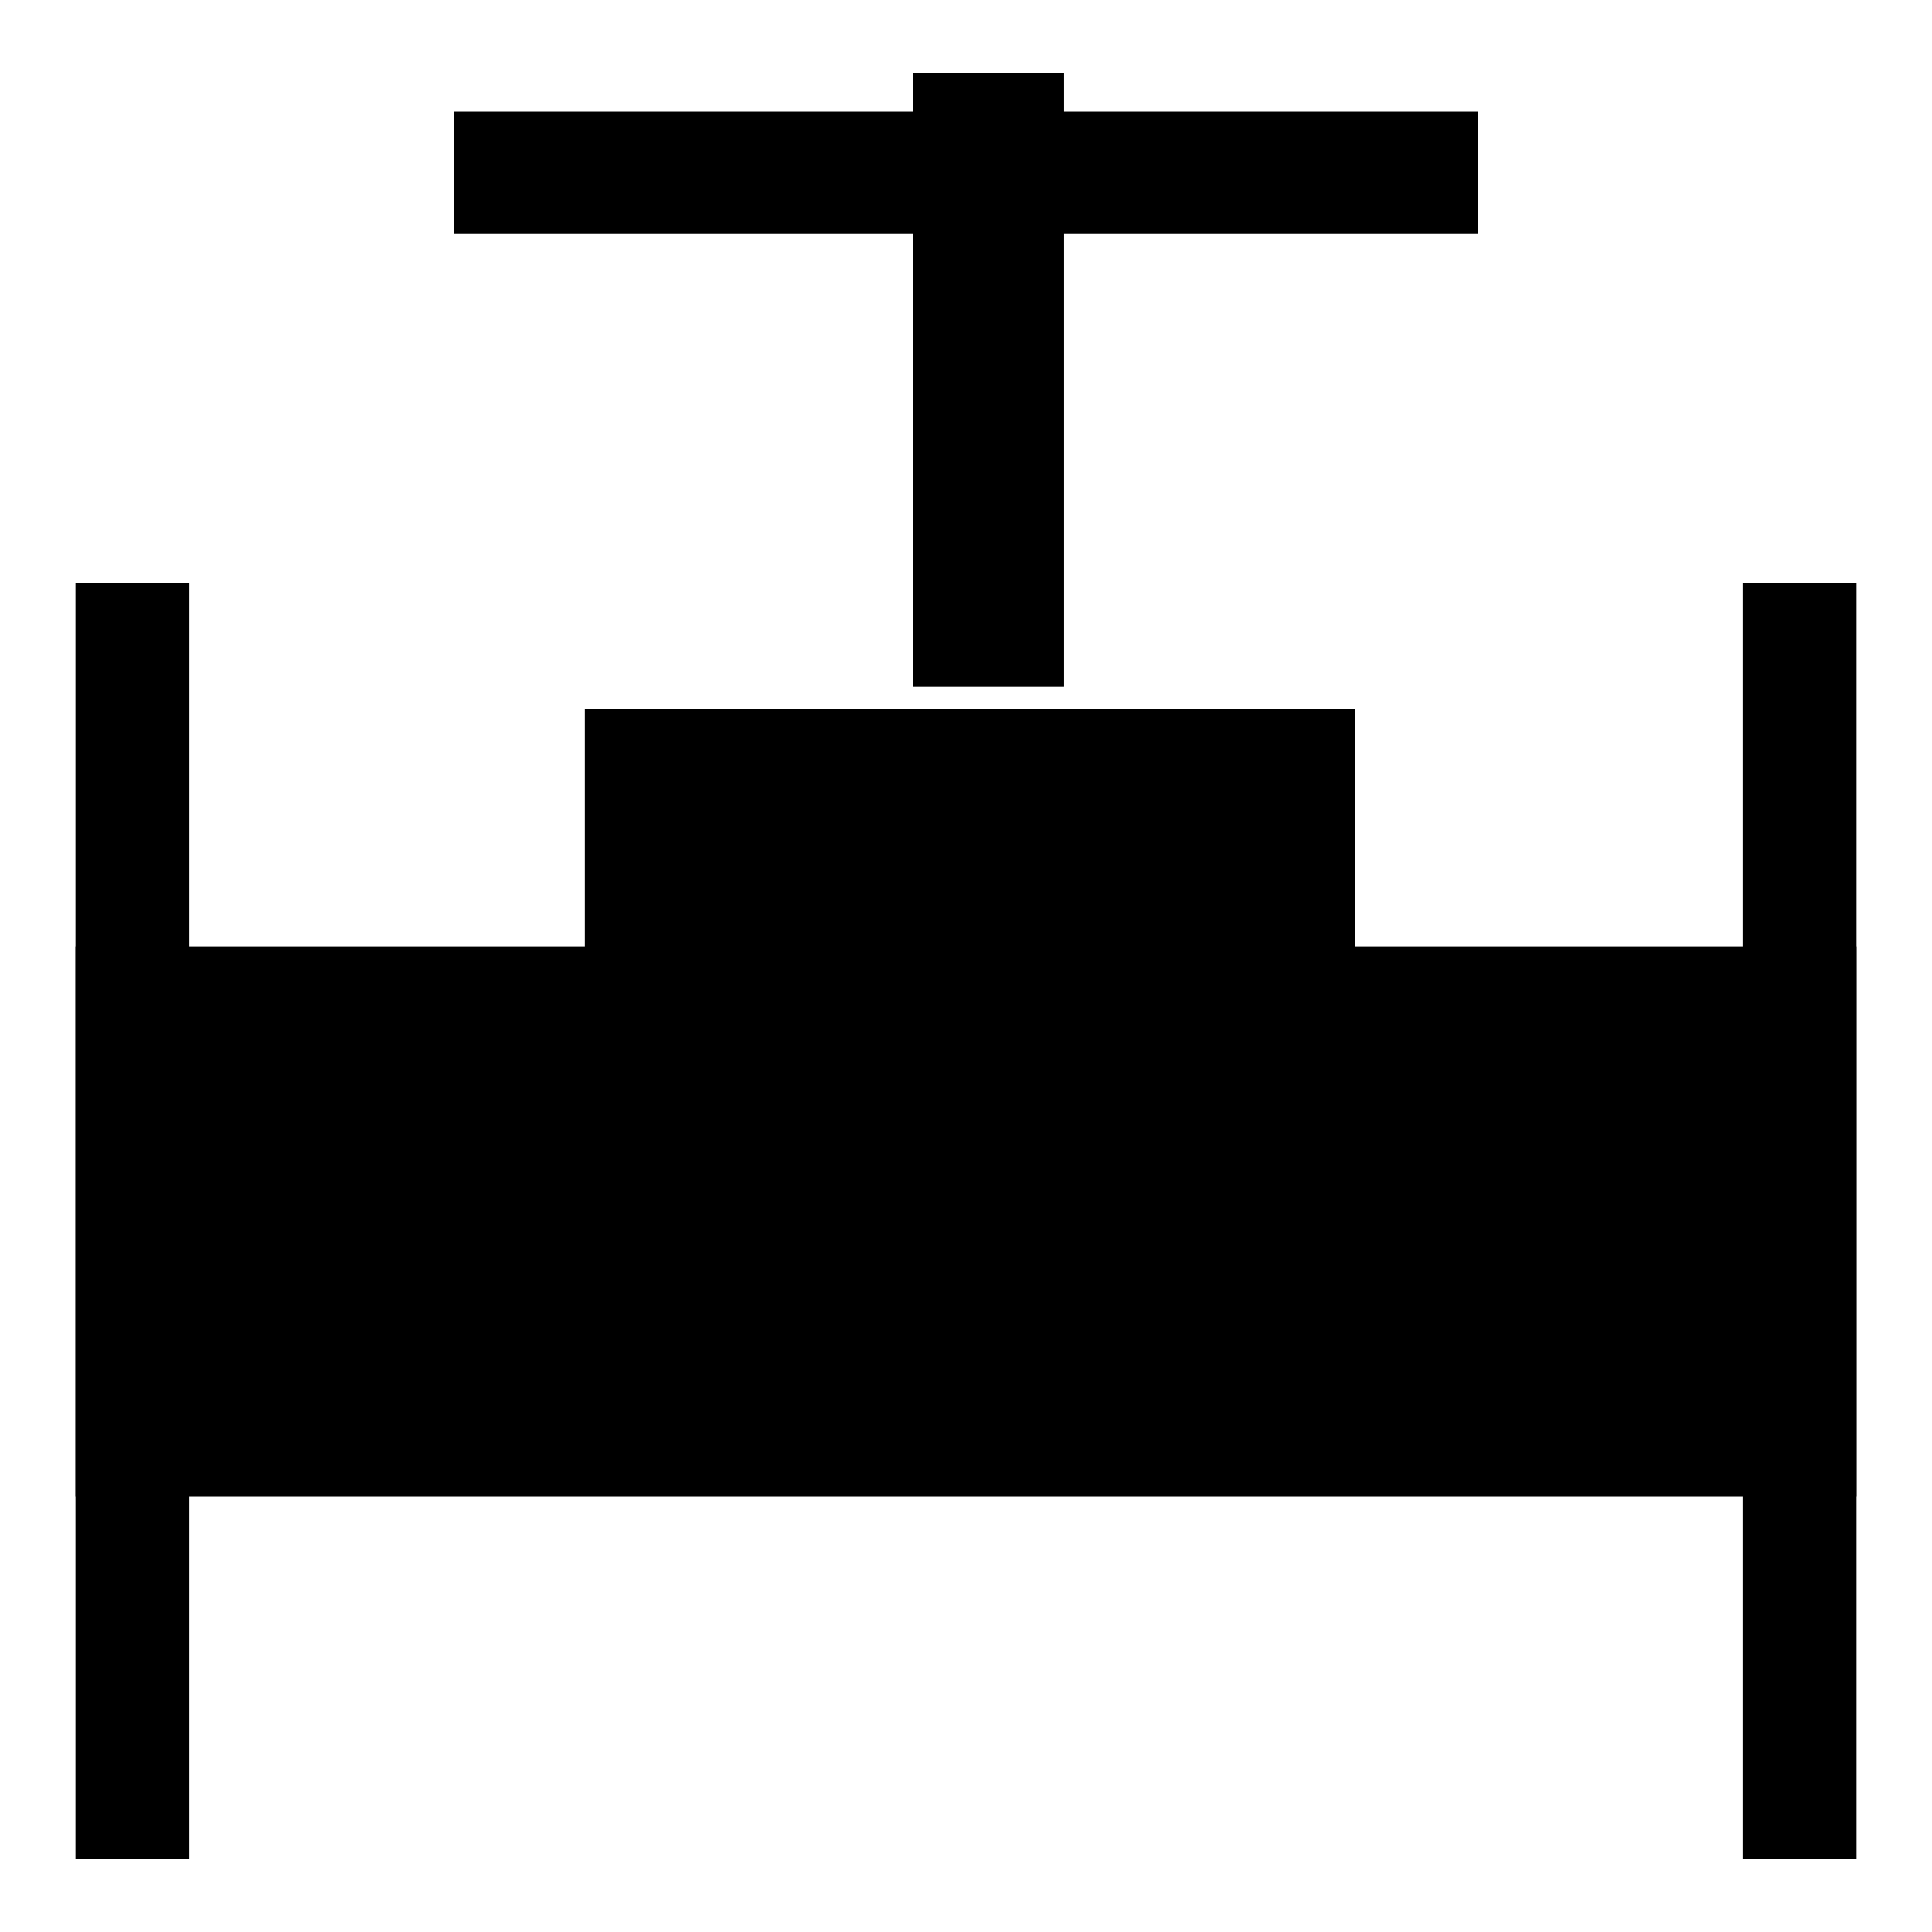
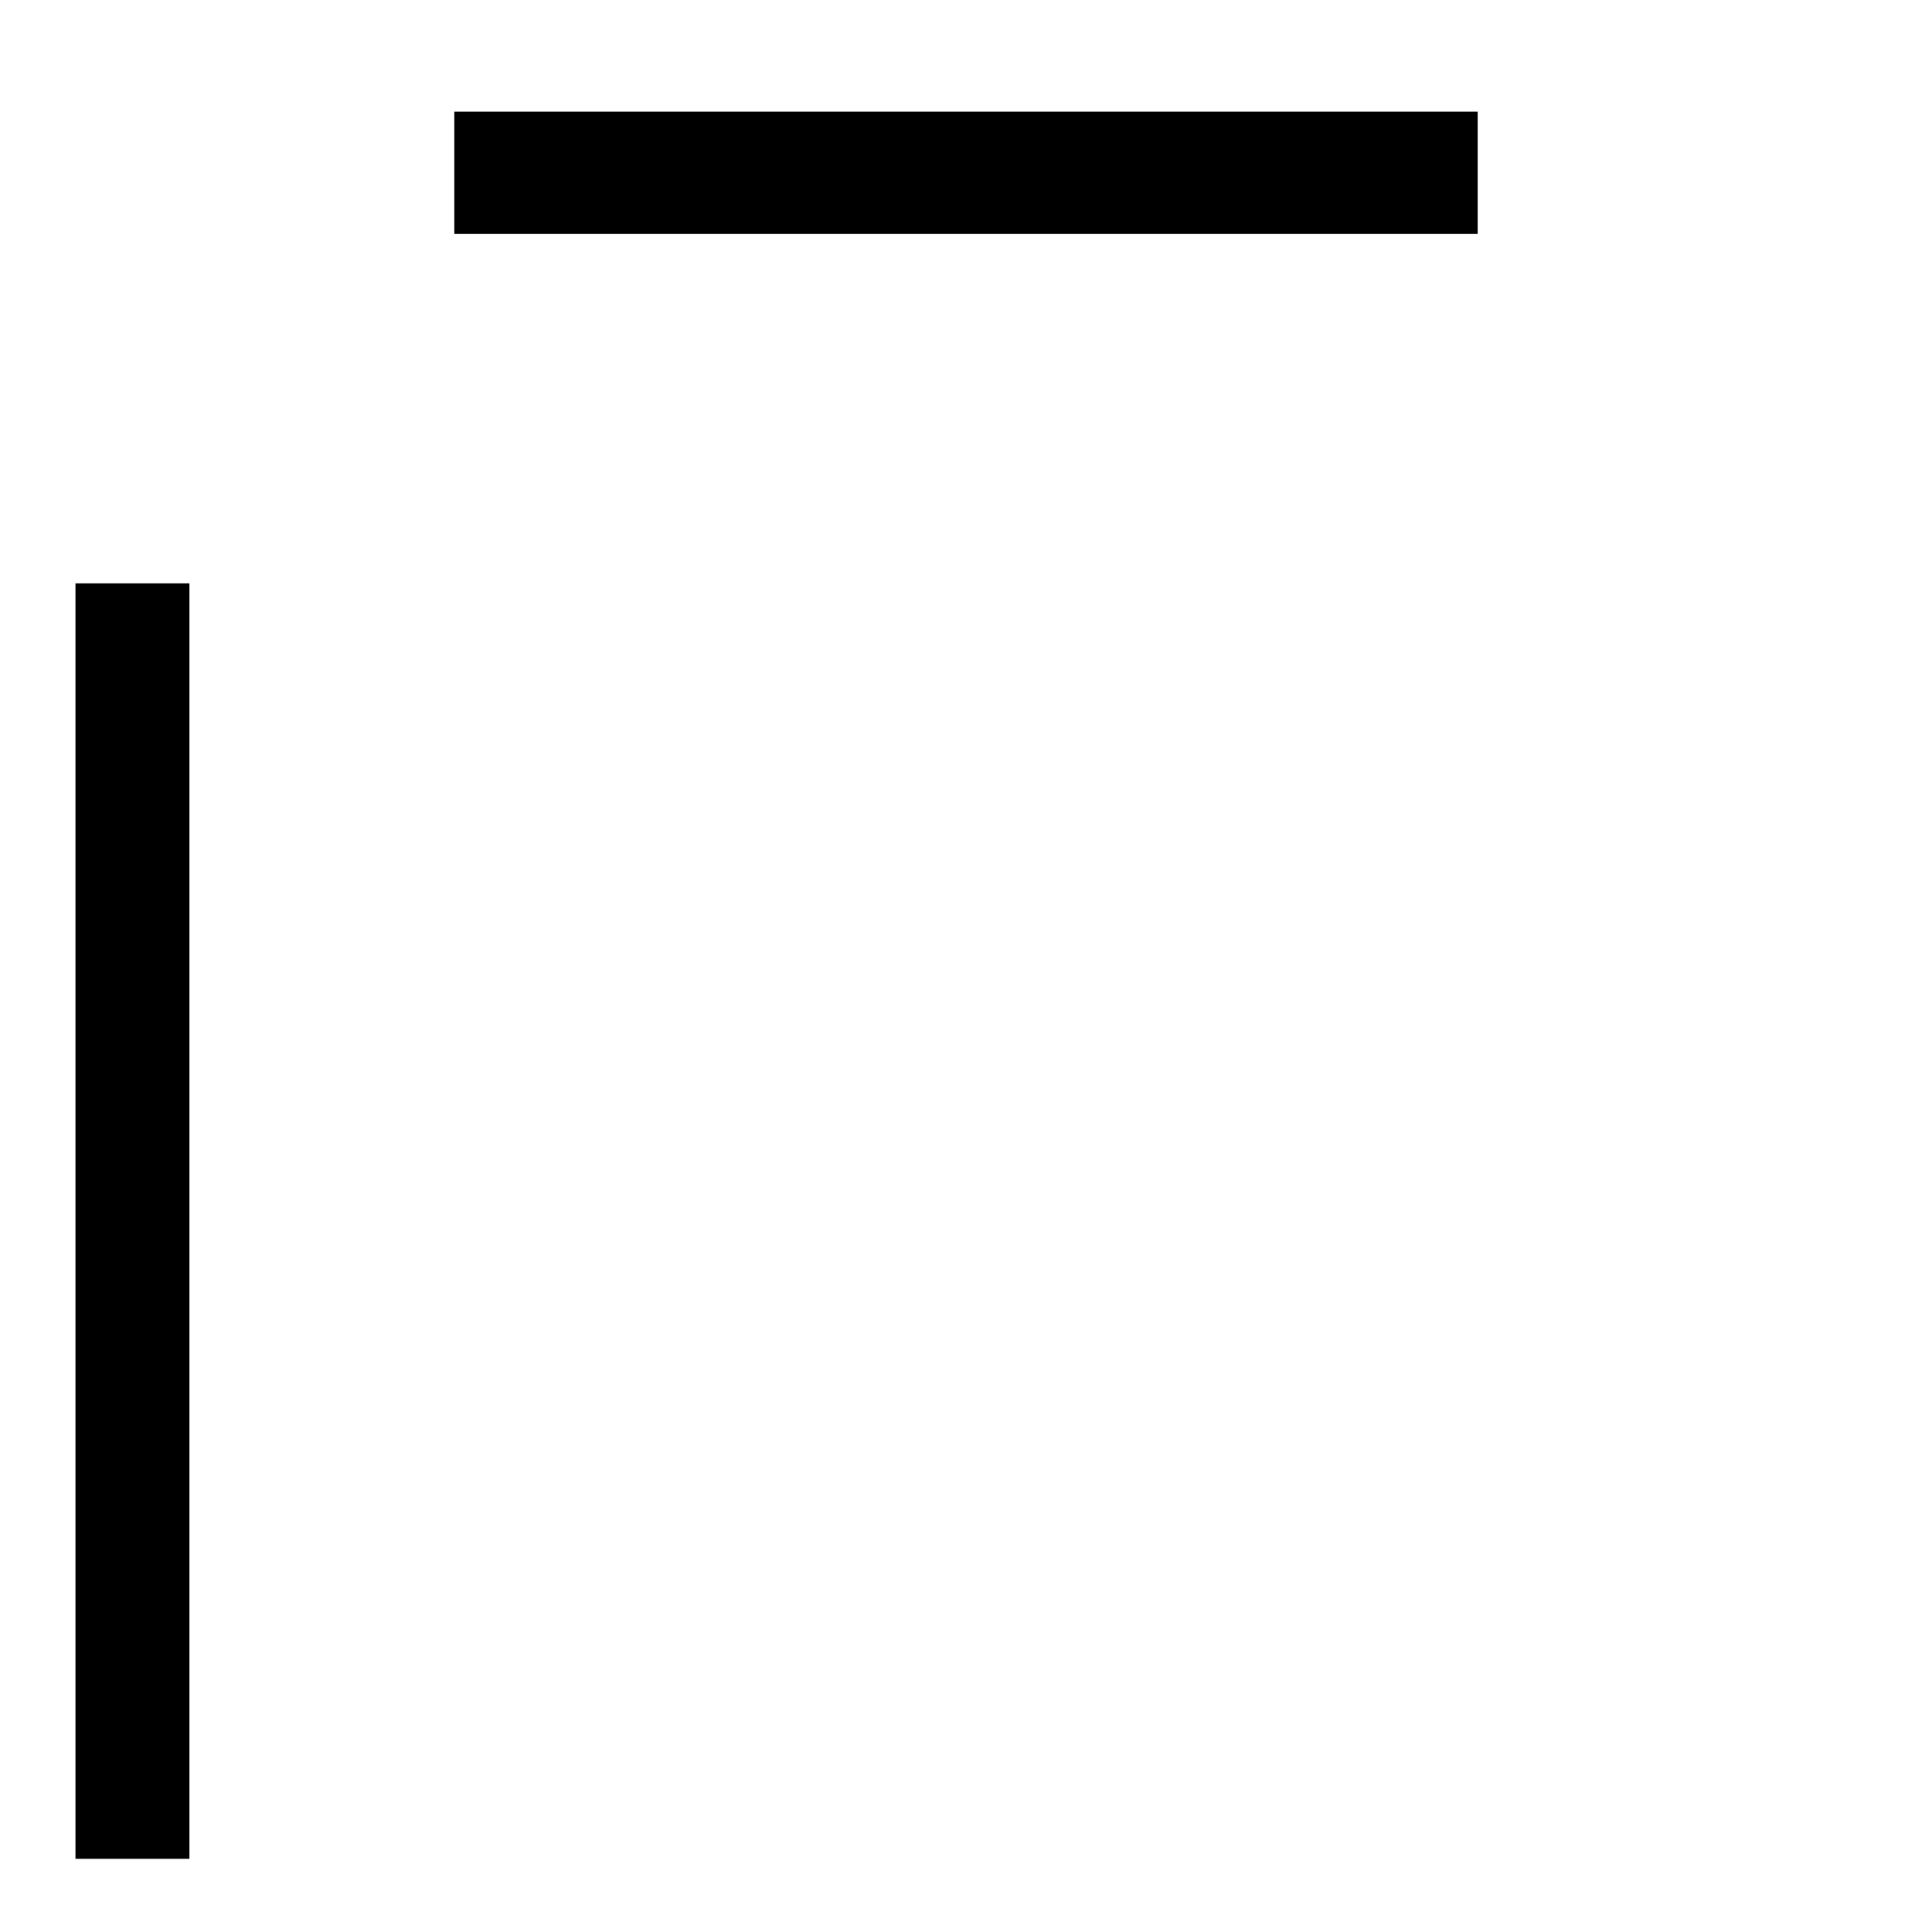
<svg xmlns="http://www.w3.org/2000/svg" version="1.1" x="0px" y="0px" viewBox="0 0 256 256" enable-background="new 0 0 256 256" xml:space="preserve">
  <g>
    <g>
-       <path fill="#000000" d="M10,125.4h236v72.9H10V125.4L10,125.4z" />
-       <path fill="#000000" d="M77.5,94h102.1v47.8H77.5V94L77.5,94z" />
      <path fill="#000000" d="M60.2,14.8h135.6V31H60.2V14.8z" />
-       <path fill="#000000" d="M121,9.7h20V91h-20V9.7L121,9.7z" />
      <path fill="#000000" d="M10,77.3h15.1v169H10V77.3L10,77.3z" />
-       <path fill="#000000" d="M230.9,77.3H246v169h-15.1V77.3L230.9,77.3z" />
    </g>
  </g>
</svg>